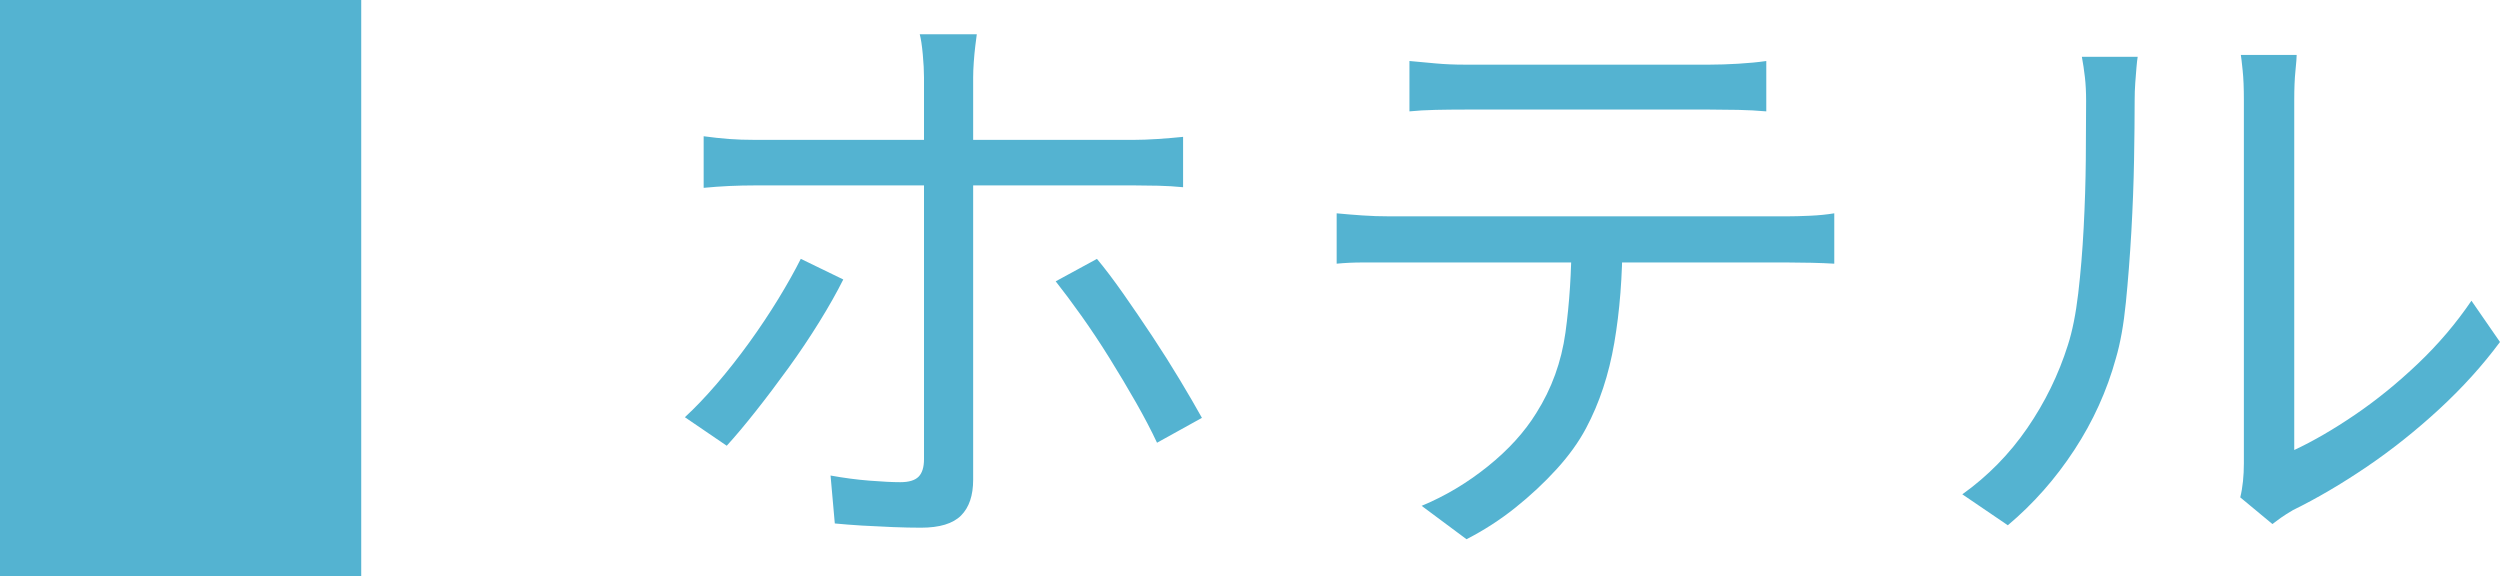
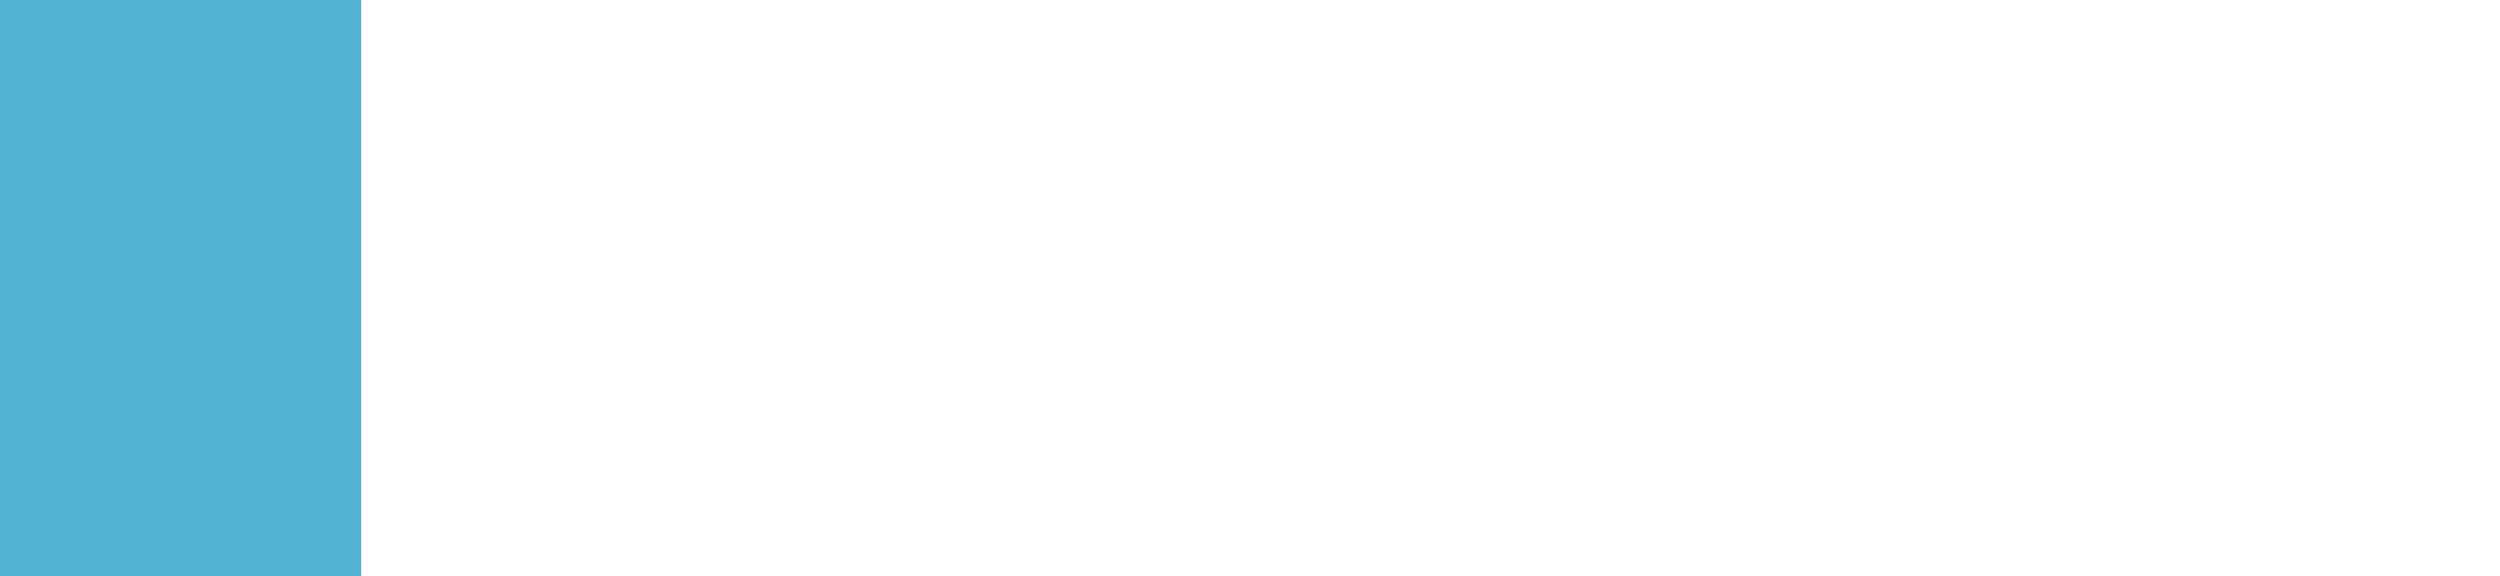
<svg xmlns="http://www.w3.org/2000/svg" id="_レイヤー_2" viewBox="0 0 173.022 39.897">
  <defs>
    <style>.cls-1{fill:#54b3d1;stroke-width:0px;}</style>
  </defs>
  <g id="_レイヤー_1-2">
-     <path class="cls-1" d="M58.362,19.342c-.448.896-1.001,1.876-1.659,2.939-.658,1.064-1.372,2.129-2.142,3.192-.771,1.064-1.526,2.065-2.269,3.003-.742.938-1.406,1.729-1.995,2.373l-2.897-1.974c.699-.644,1.435-1.413,2.205-2.31.77-.896,1.519-1.849,2.247-2.856.728-1.009,1.399-2.017,2.016-3.024.615-1.008,1.134-1.932,1.554-2.771l2.94,1.428ZM48.701,9.43c.615.084,1.197.146,1.743.189.546.041,1.155.062,1.827.062h26.166c.504,0,1.071-.021,1.701-.062.63-.043,1.21-.091,1.742-.147v3.485c-.56-.055-1.134-.09-1.722-.104-.588-.014-1.148-.021-1.68-.021h-26.166c-.645,0-1.26.014-1.849.041-.588.029-1.176.07-1.764.127v-3.57ZM67.602,2.374c-.028.197-.063.47-.105.82-.042.35-.077.721-.104,1.112-.028.393-.042.742-.042,1.05v27.846c0,1.093-.28,1.919-.84,2.479s-1.485.84-2.772.84c-.588,0-1.239-.014-1.953-.042s-1.421-.063-2.121-.104c-.7-.043-1.33-.092-1.89-.147l-.294-3.317c.924.168,1.827.287,2.709.356.882.07,1.589.104,2.121.104.588,0,1.008-.125,1.26-.377s.378-.658.378-1.219V5.356c0-.447-.028-.979-.084-1.596-.057-.615-.126-1.078-.21-1.387h3.948ZM75.917,17.915c.561.672,1.169,1.477,1.827,2.414.658.939,1.33,1.926,2.017,2.961.686,1.037,1.322,2.045,1.91,3.025.589.98,1.093,1.848,1.513,2.604l-3.108,1.722c-.393-.84-.875-1.764-1.449-2.772-.574-1.008-1.183-2.029-1.827-3.065-.644-1.036-1.295-2.017-1.952-2.94-.658-.924-1.254-1.722-1.785-2.394l2.855-1.554Z" />
-     <path class="cls-1" d="M92.508,14.764c.588.057,1.182.105,1.784.146.603.043,1.225.063,1.869.063h27.51c.448,0,.98-.014,1.597-.042.615-.027,1.176-.084,1.68-.168v3.486c-.448-.027-.974-.049-1.575-.063-.603-.014-1.169-.021-1.701-.021h-29.357c-.616,0-1.218.027-1.806.084v-3.486ZM97.547,4.222c.589.057,1.197.112,1.827.168.63.057,1.281.084,1.953.084h17.01c.589,0,1.239-.021,1.953-.063.714-.041,1.365-.104,1.953-.188v3.485c-.616-.055-1.267-.09-1.953-.104-.687-.014-1.337-.021-1.953-.021h-16.968c-.672,0-1.344.007-2.016.021-.672.015-1.274.05-1.807.104v-3.485ZM112.289,16.487c0,2.632-.188,5.047-.566,7.244-.378,2.199-1.029,4.166-1.953,5.901-.504.952-1.184,1.897-2.037,2.835-.854.938-1.806,1.827-2.856,2.667-1.05.84-2.177,1.567-3.381,2.185l-3.107-2.311c1.623-.672,3.149-1.582,4.578-2.73,1.428-1.147,2.547-2.379,3.359-3.695,1.063-1.68,1.736-3.535,2.017-5.565.279-2.03.42-4.206.42-6.53h3.527Z" />
-     <path class="cls-1" d="M135.81,34.211c1.764-1.261,3.262-2.786,4.494-4.578,1.231-1.792,2.169-3.71,2.813-5.754.308-.952.546-2.142.714-3.57.168-1.428.294-2.946.378-4.557s.133-3.178.147-4.704c.014-1.525.021-2.877.021-4.053,0-.615-.027-1.169-.084-1.659-.056-.489-.126-.959-.21-1.407h3.864c-.028.168-.057.414-.084.734-.028.322-.057.68-.084,1.072-.028.392-.042.797-.042,1.217,0,1.177-.015,2.557-.042,4.138-.028,1.582-.091,3.233-.188,4.956-.099,1.722-.225,3.354-.379,4.893-.153,1.541-.385,2.828-.692,3.864-.616,2.24-1.575,4.354-2.877,6.342-1.302,1.989-2.835,3.725-4.6,5.208l-3.149-2.142ZM155.045,34.421c.084-.336.147-.707.189-1.113.042-.405.062-.818.062-1.238V6.911c0-.812-.027-1.491-.084-2.037-.056-.547-.098-.903-.126-1.071h3.864c0,.168-.028.532-.084,1.092-.057.561-.084,1.232-.084,2.017v24.233c1.316-.615,2.716-1.428,4.2-2.437,1.483-1.008,2.933-2.184,4.347-3.527s2.653-2.799,3.717-4.368l1.975,2.856c-1.204,1.624-2.611,3.178-4.221,4.662-1.611,1.484-3.283,2.813-5.02,3.99-1.736,1.176-3.43,2.17-5.082,2.981-.336.196-.623.378-.861.546-.237.168-.427.309-.566.42l-2.227-1.848Z" />
    <rect class="cls-1" width="25" height="39.897" />
  </g>
</svg>